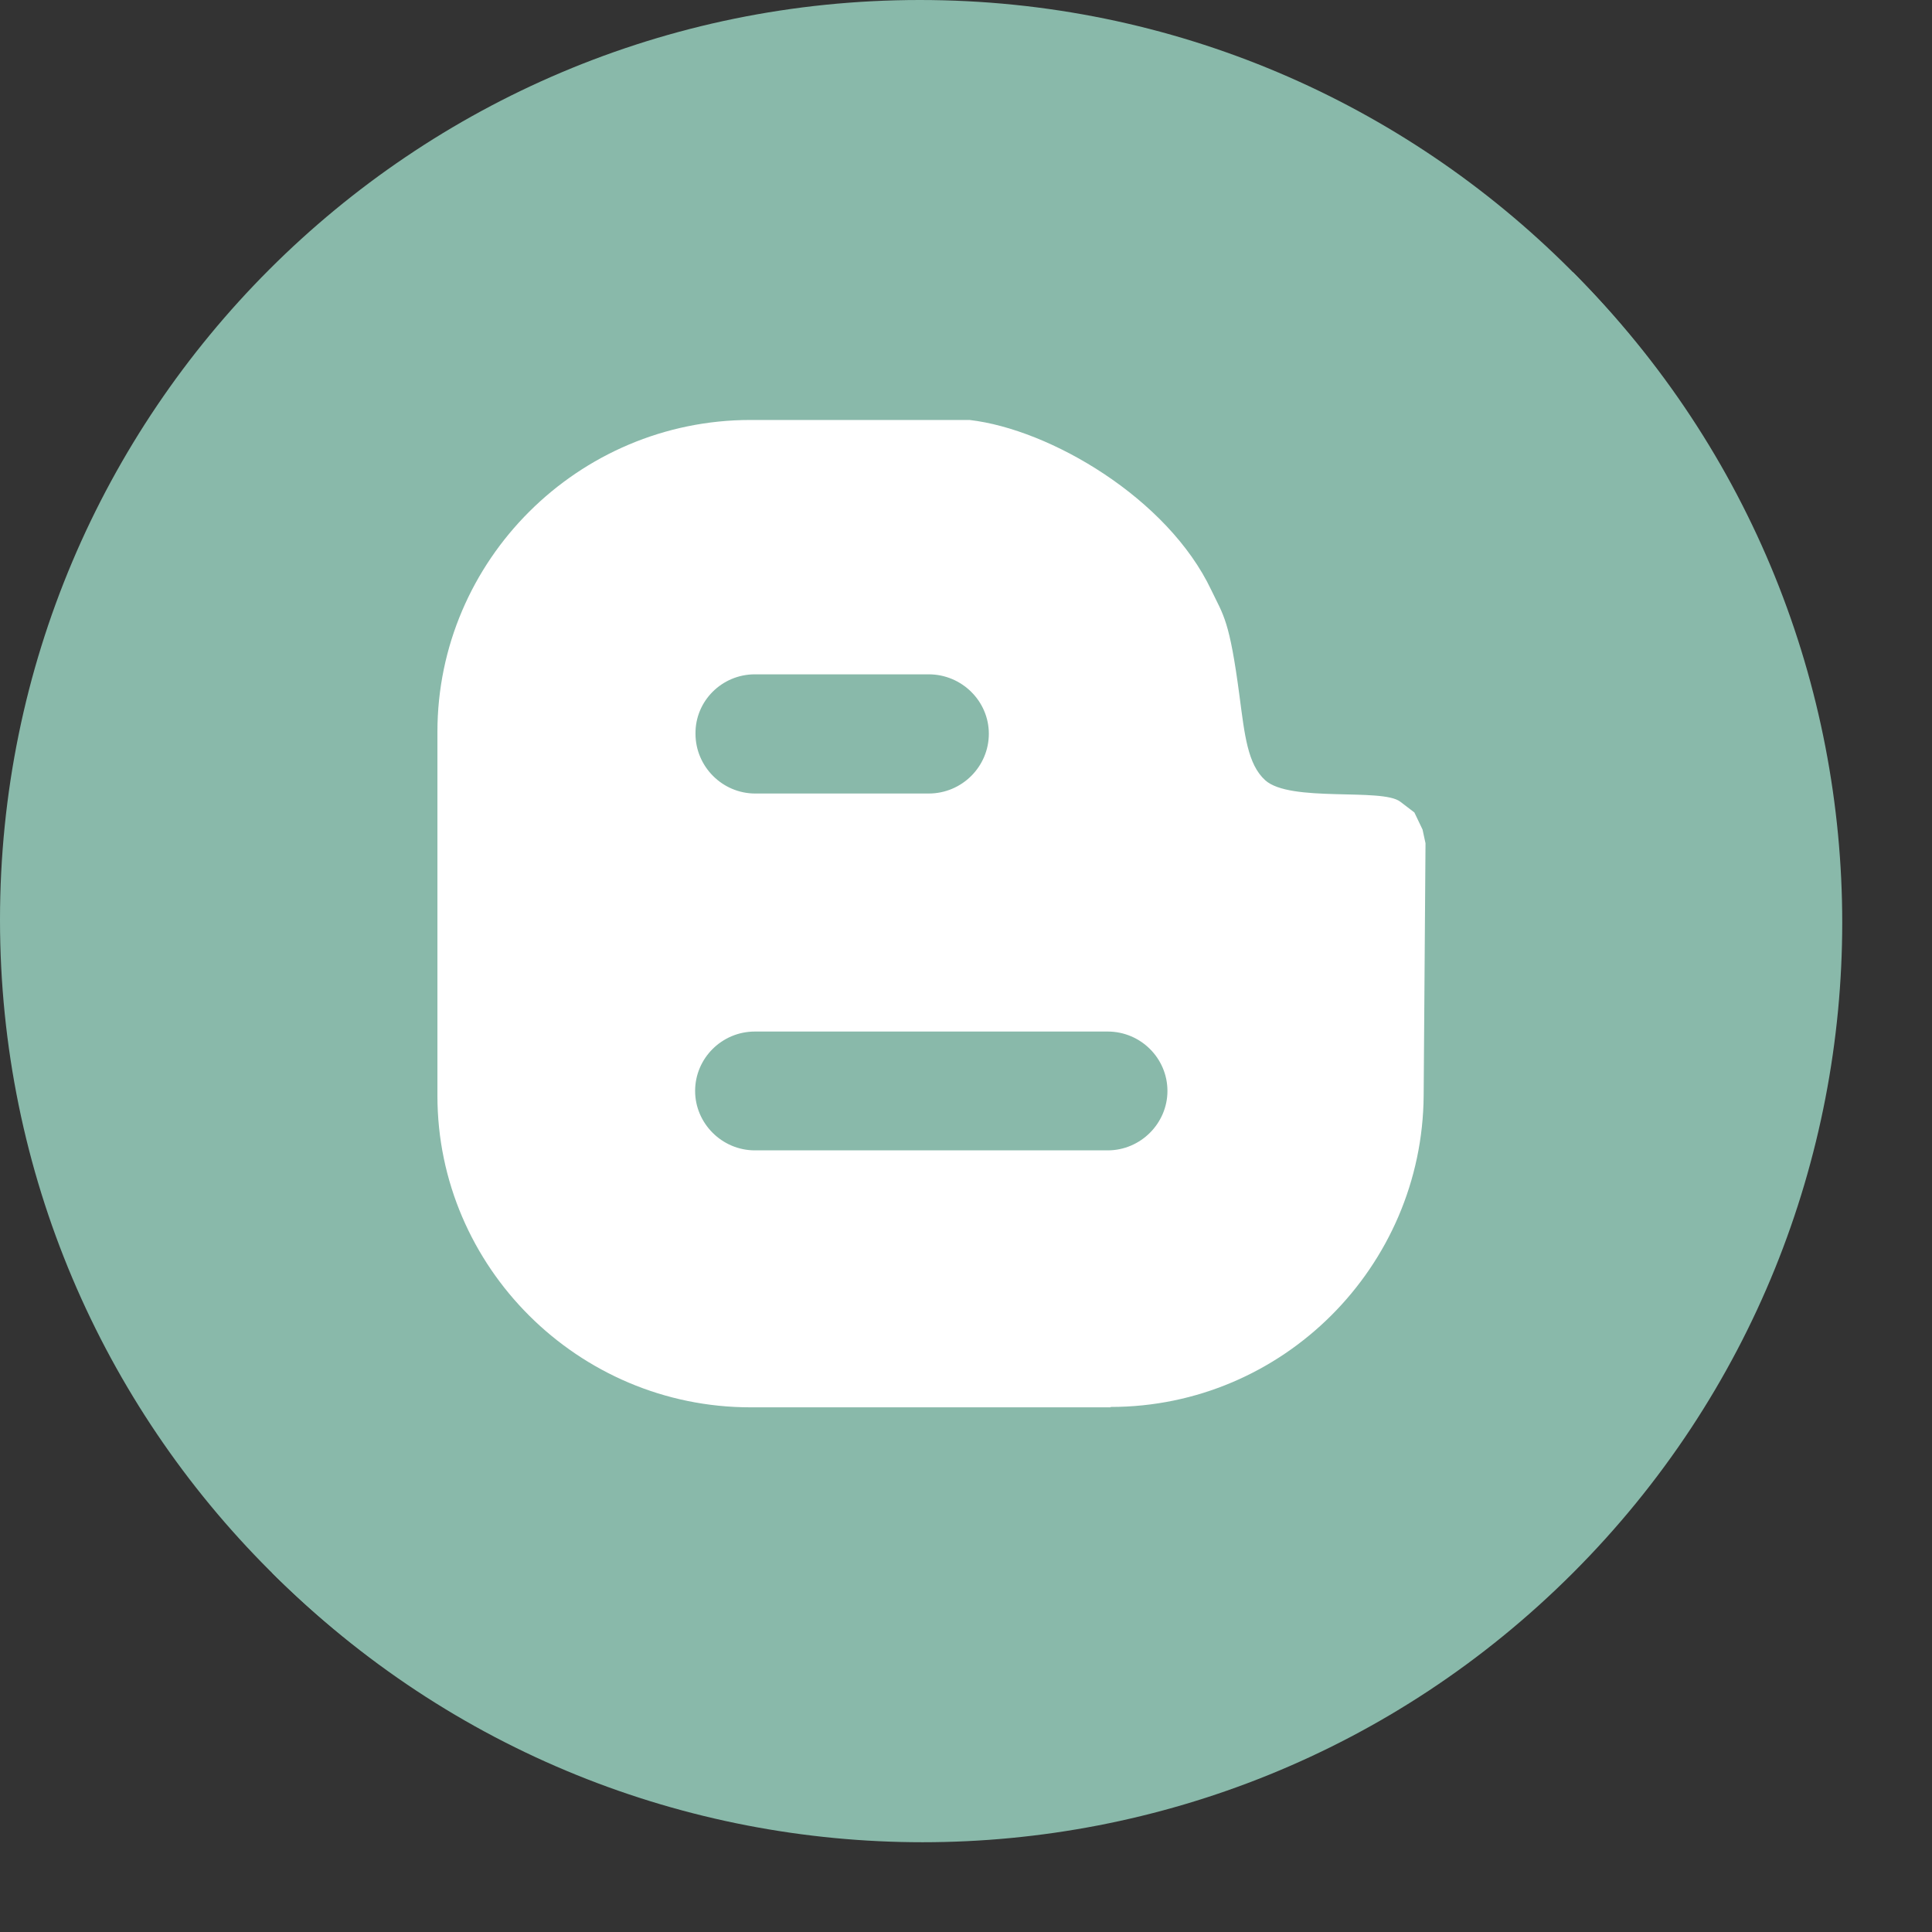
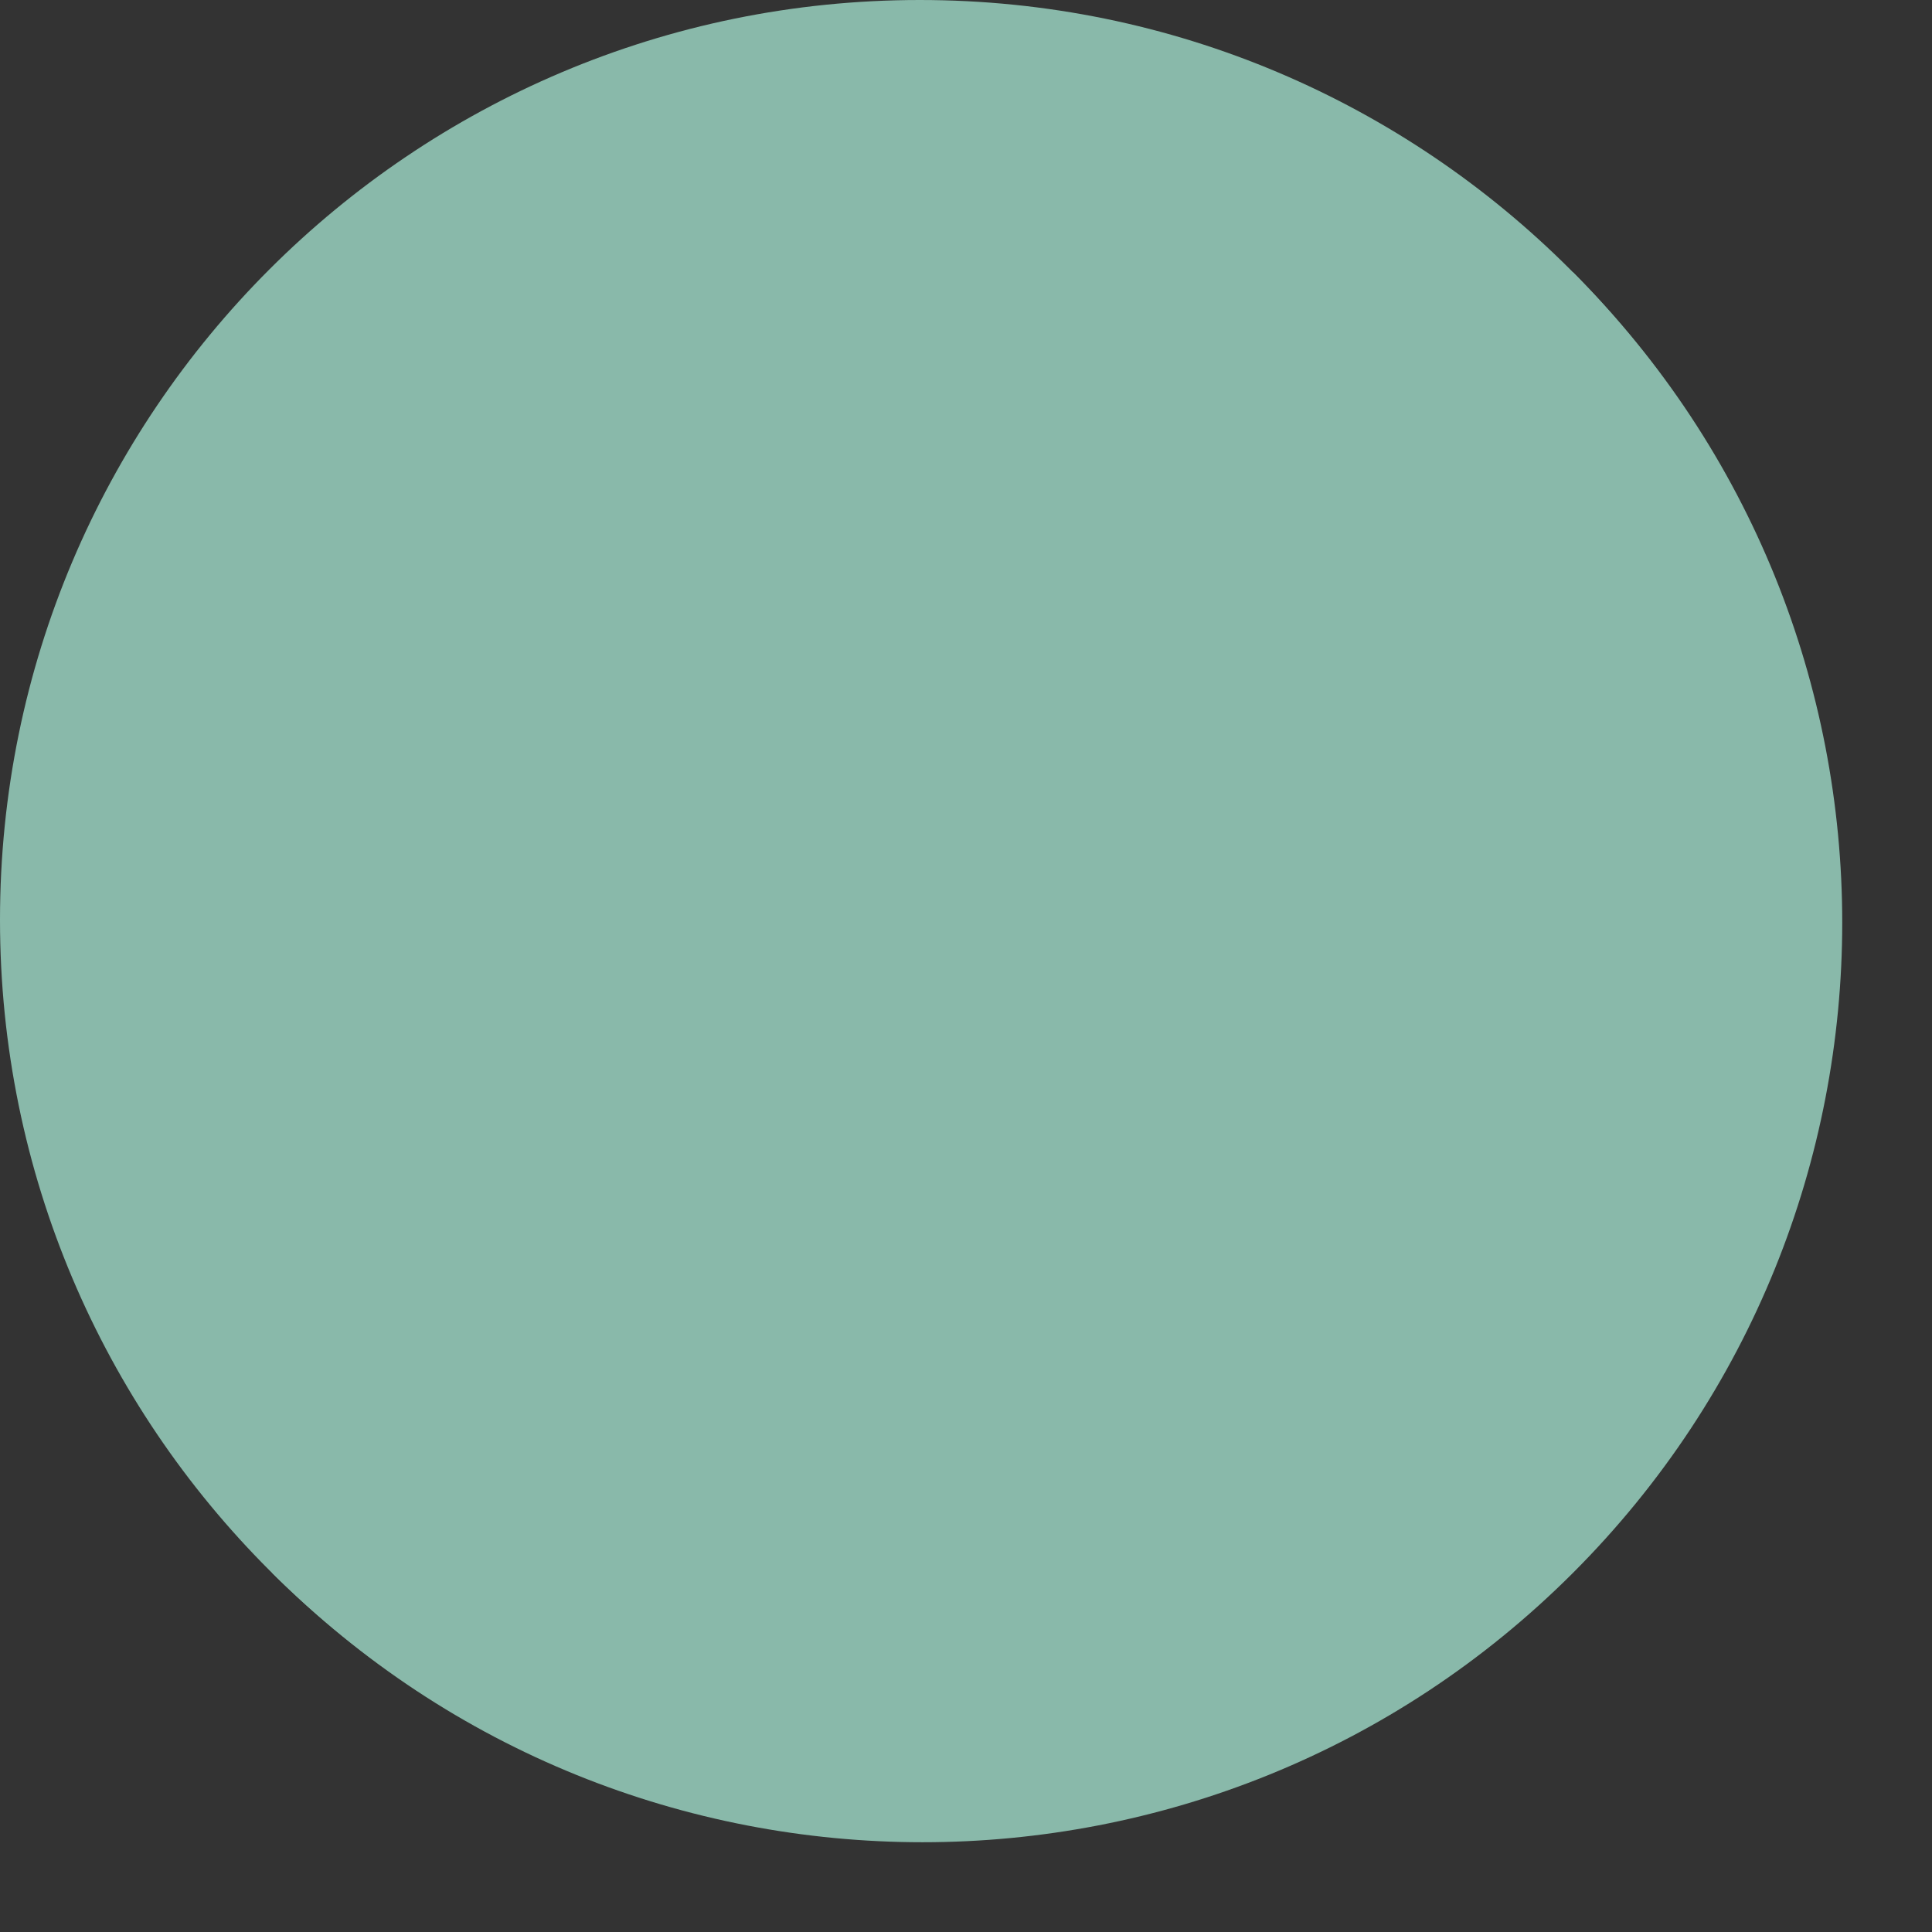
<svg xmlns="http://www.w3.org/2000/svg" fill="#000000" height="520.3" preserveAspectRatio="xMidYMid meet" version="1" viewBox="7.9 7.9 520.3 520.3" width="520.3" zoomAndPan="magnify">
  <rect x="7.9" y="7.9" width="520.3" height="520.3" fill="#333333" stroke="none" />
  <g id="change1_1">
    <path d="m7.9 255.6c0-136.8 110.9-247.7 247.7-247.7s247.7 110.9 247.7 247.7-110.9 247.7-247.7 247.7-247.7-110.8-247.7-247.7" fill="#89b9aa" />
  </g>
  <g id="change2_1">
    <path d="m431.5 81.2c96.7 96.7 96.7 253.6 0 350.3s-253.6 96.7-350.3 0z" fill="#89b9aa" />
  </g>
  <g id="change3_1">
    <path d="m494.6 321-177.7-177.7-36.2 36.2-99.4-14 20.5 92.8-71.4 71.4 25.1 25.1-6.2 6.2 140 140c99.1-13.4 179.5-85.5 205.3-180" fill="#89b9aa" />
  </g>
  <g id="change4_1">
-     <path d="m307 386.8c46.4 0 84-37.8 84.3-83.9l.5-67.9-.8-3.7-2.2-4.6-3.8-2.9c-4.9-3.8-29.7.3-36.4-5.8-4.7-4.3-5.5-12.1-6.9-22.7-2.7-20.5-4.3-21.6-7.6-28.5-11.7-24.7-43.4-43.3-65.1-45.8h-59c-46.4 0-84.3 37.8-84.3 84v98c0 46.1 37.9 83.9 84.3 83.9h97zm-95.8-197.3h46.8c8.9 0 16.2 7.2 16.2 16s-7.2 16.1-16.2 16.1h-46.7c-8.9 0-16.1-7.3-16.1-16.1-.1-8.8 7.1-16 16-16m-16.1 112.2c0-8.8 7.2-16 16.1-16h95c8.9 0 16.1 7.2 16.1 16 0 8.7-7.2 16-16.1 16h-95c-8.9 0-16.1-7.3-16.1-16" fill="#ffffff" />
-   </g>
+     </g>
</svg>